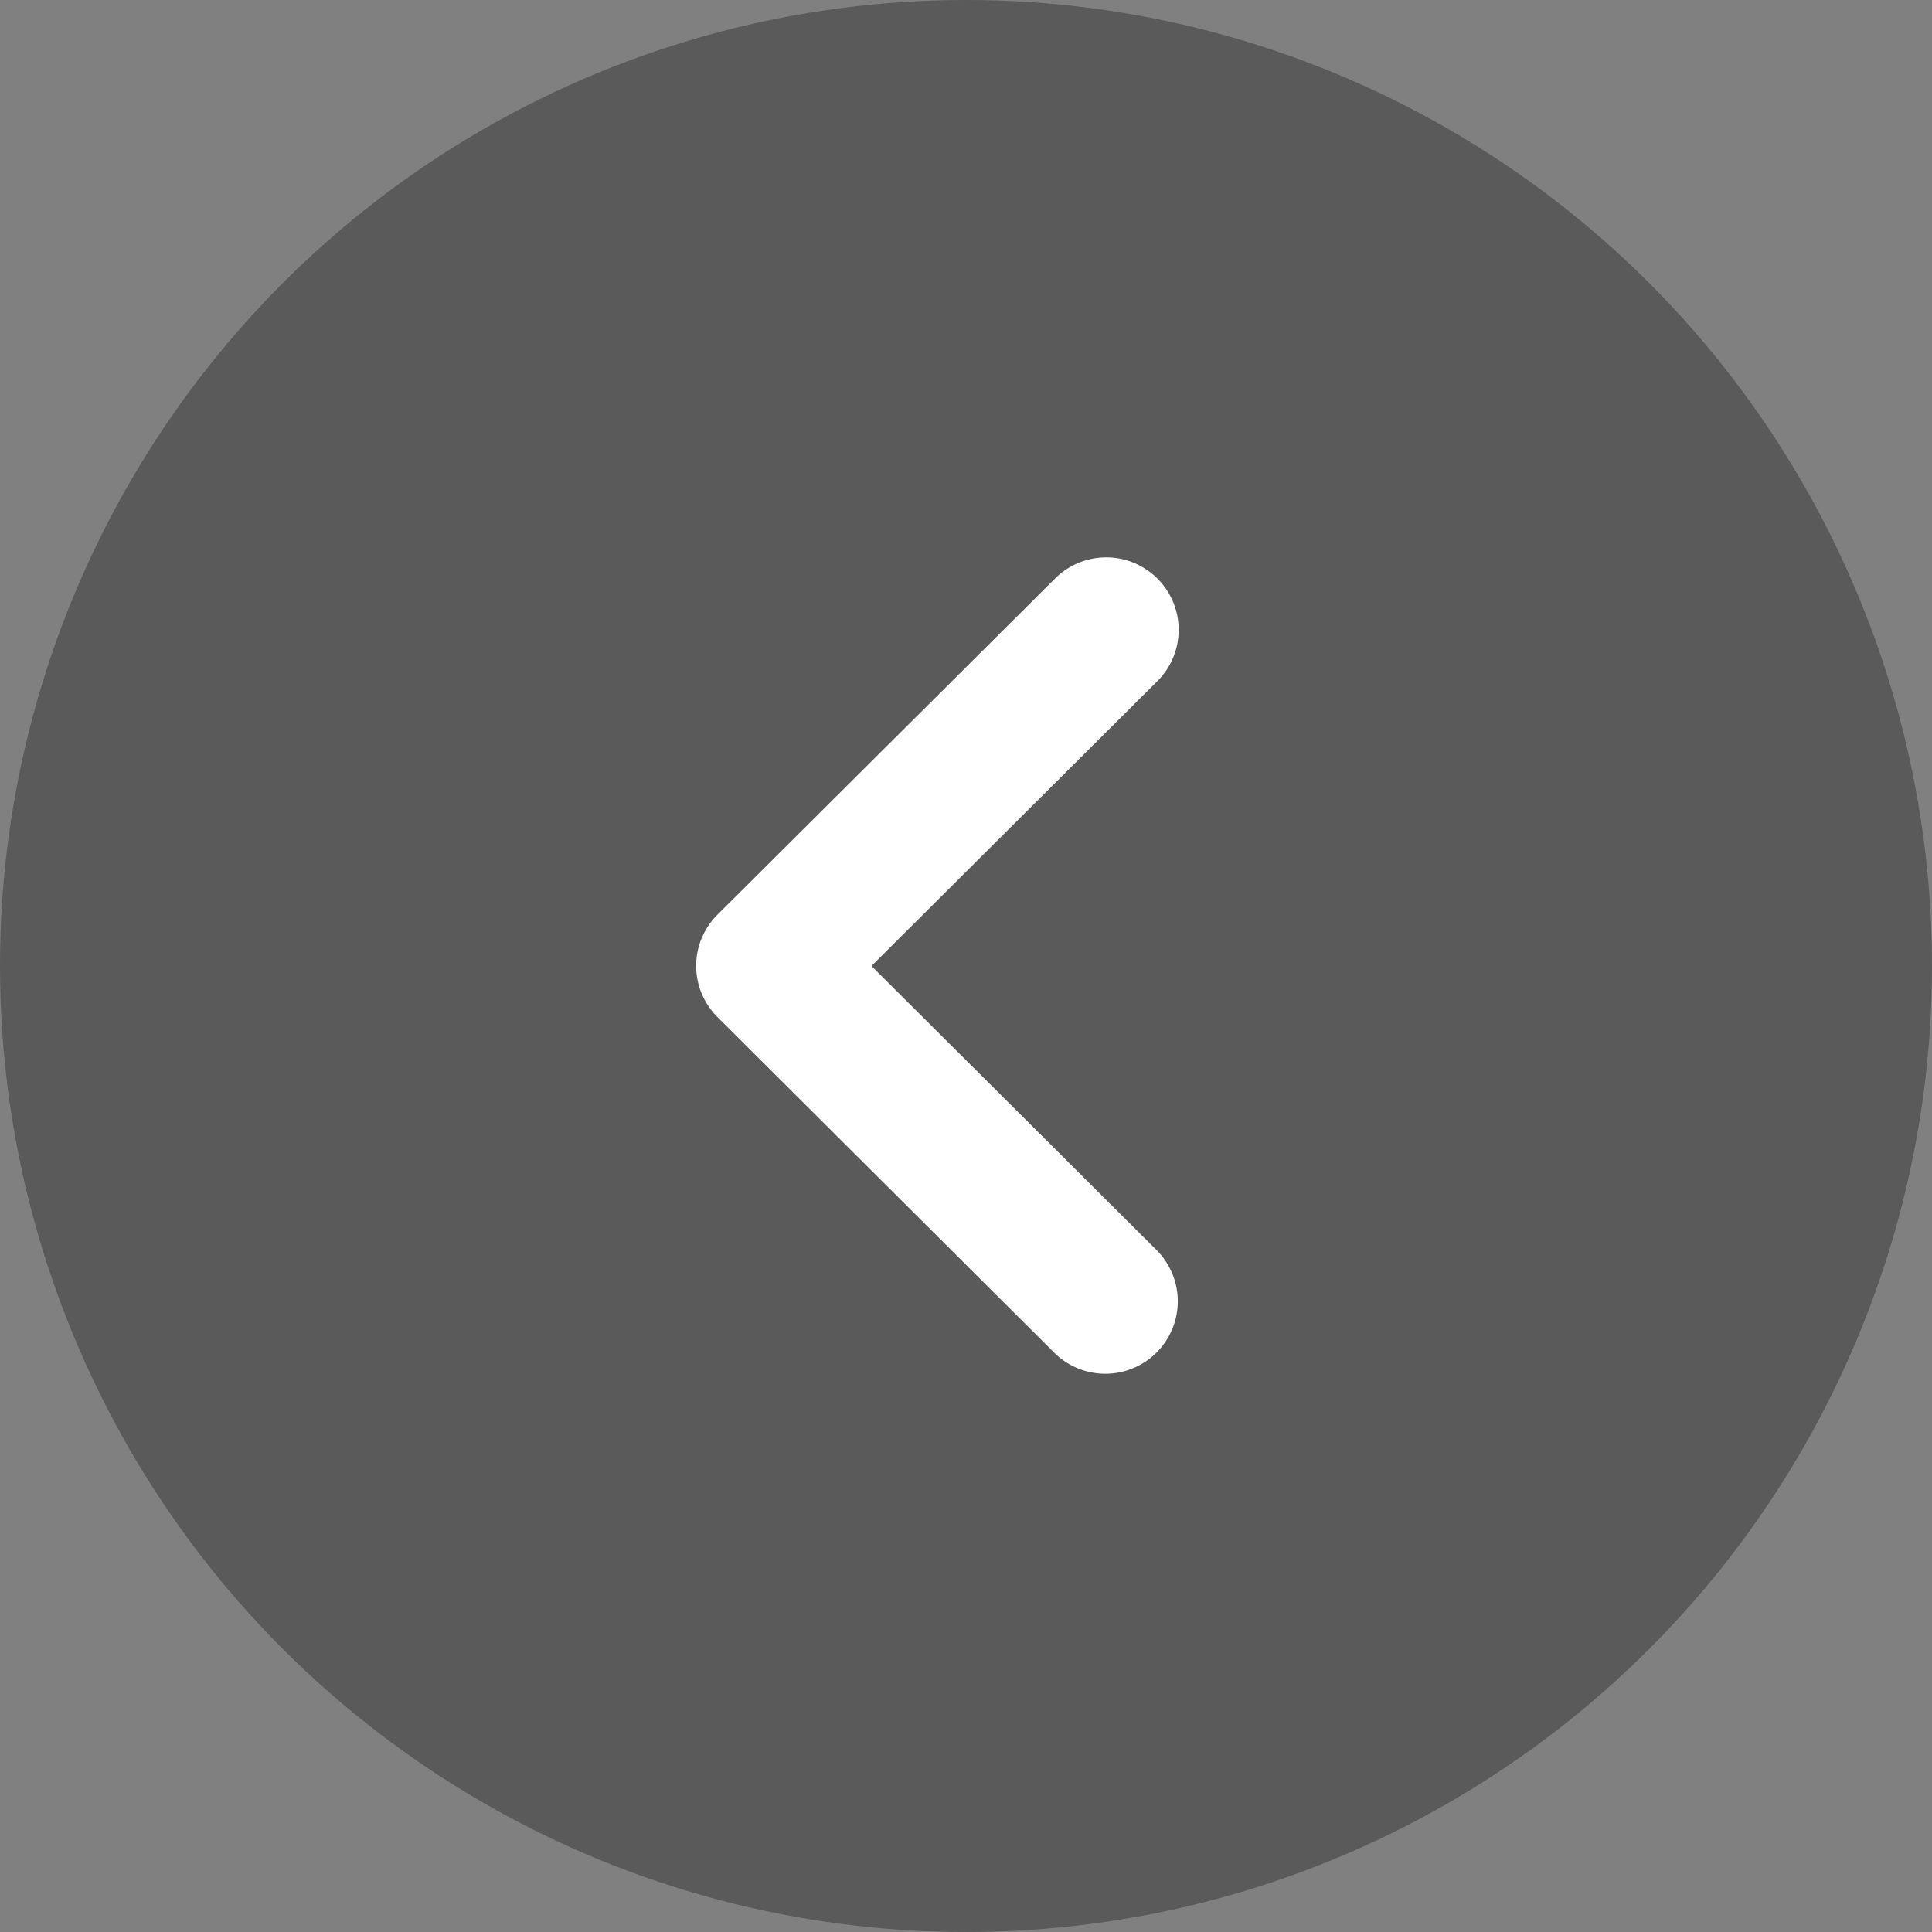
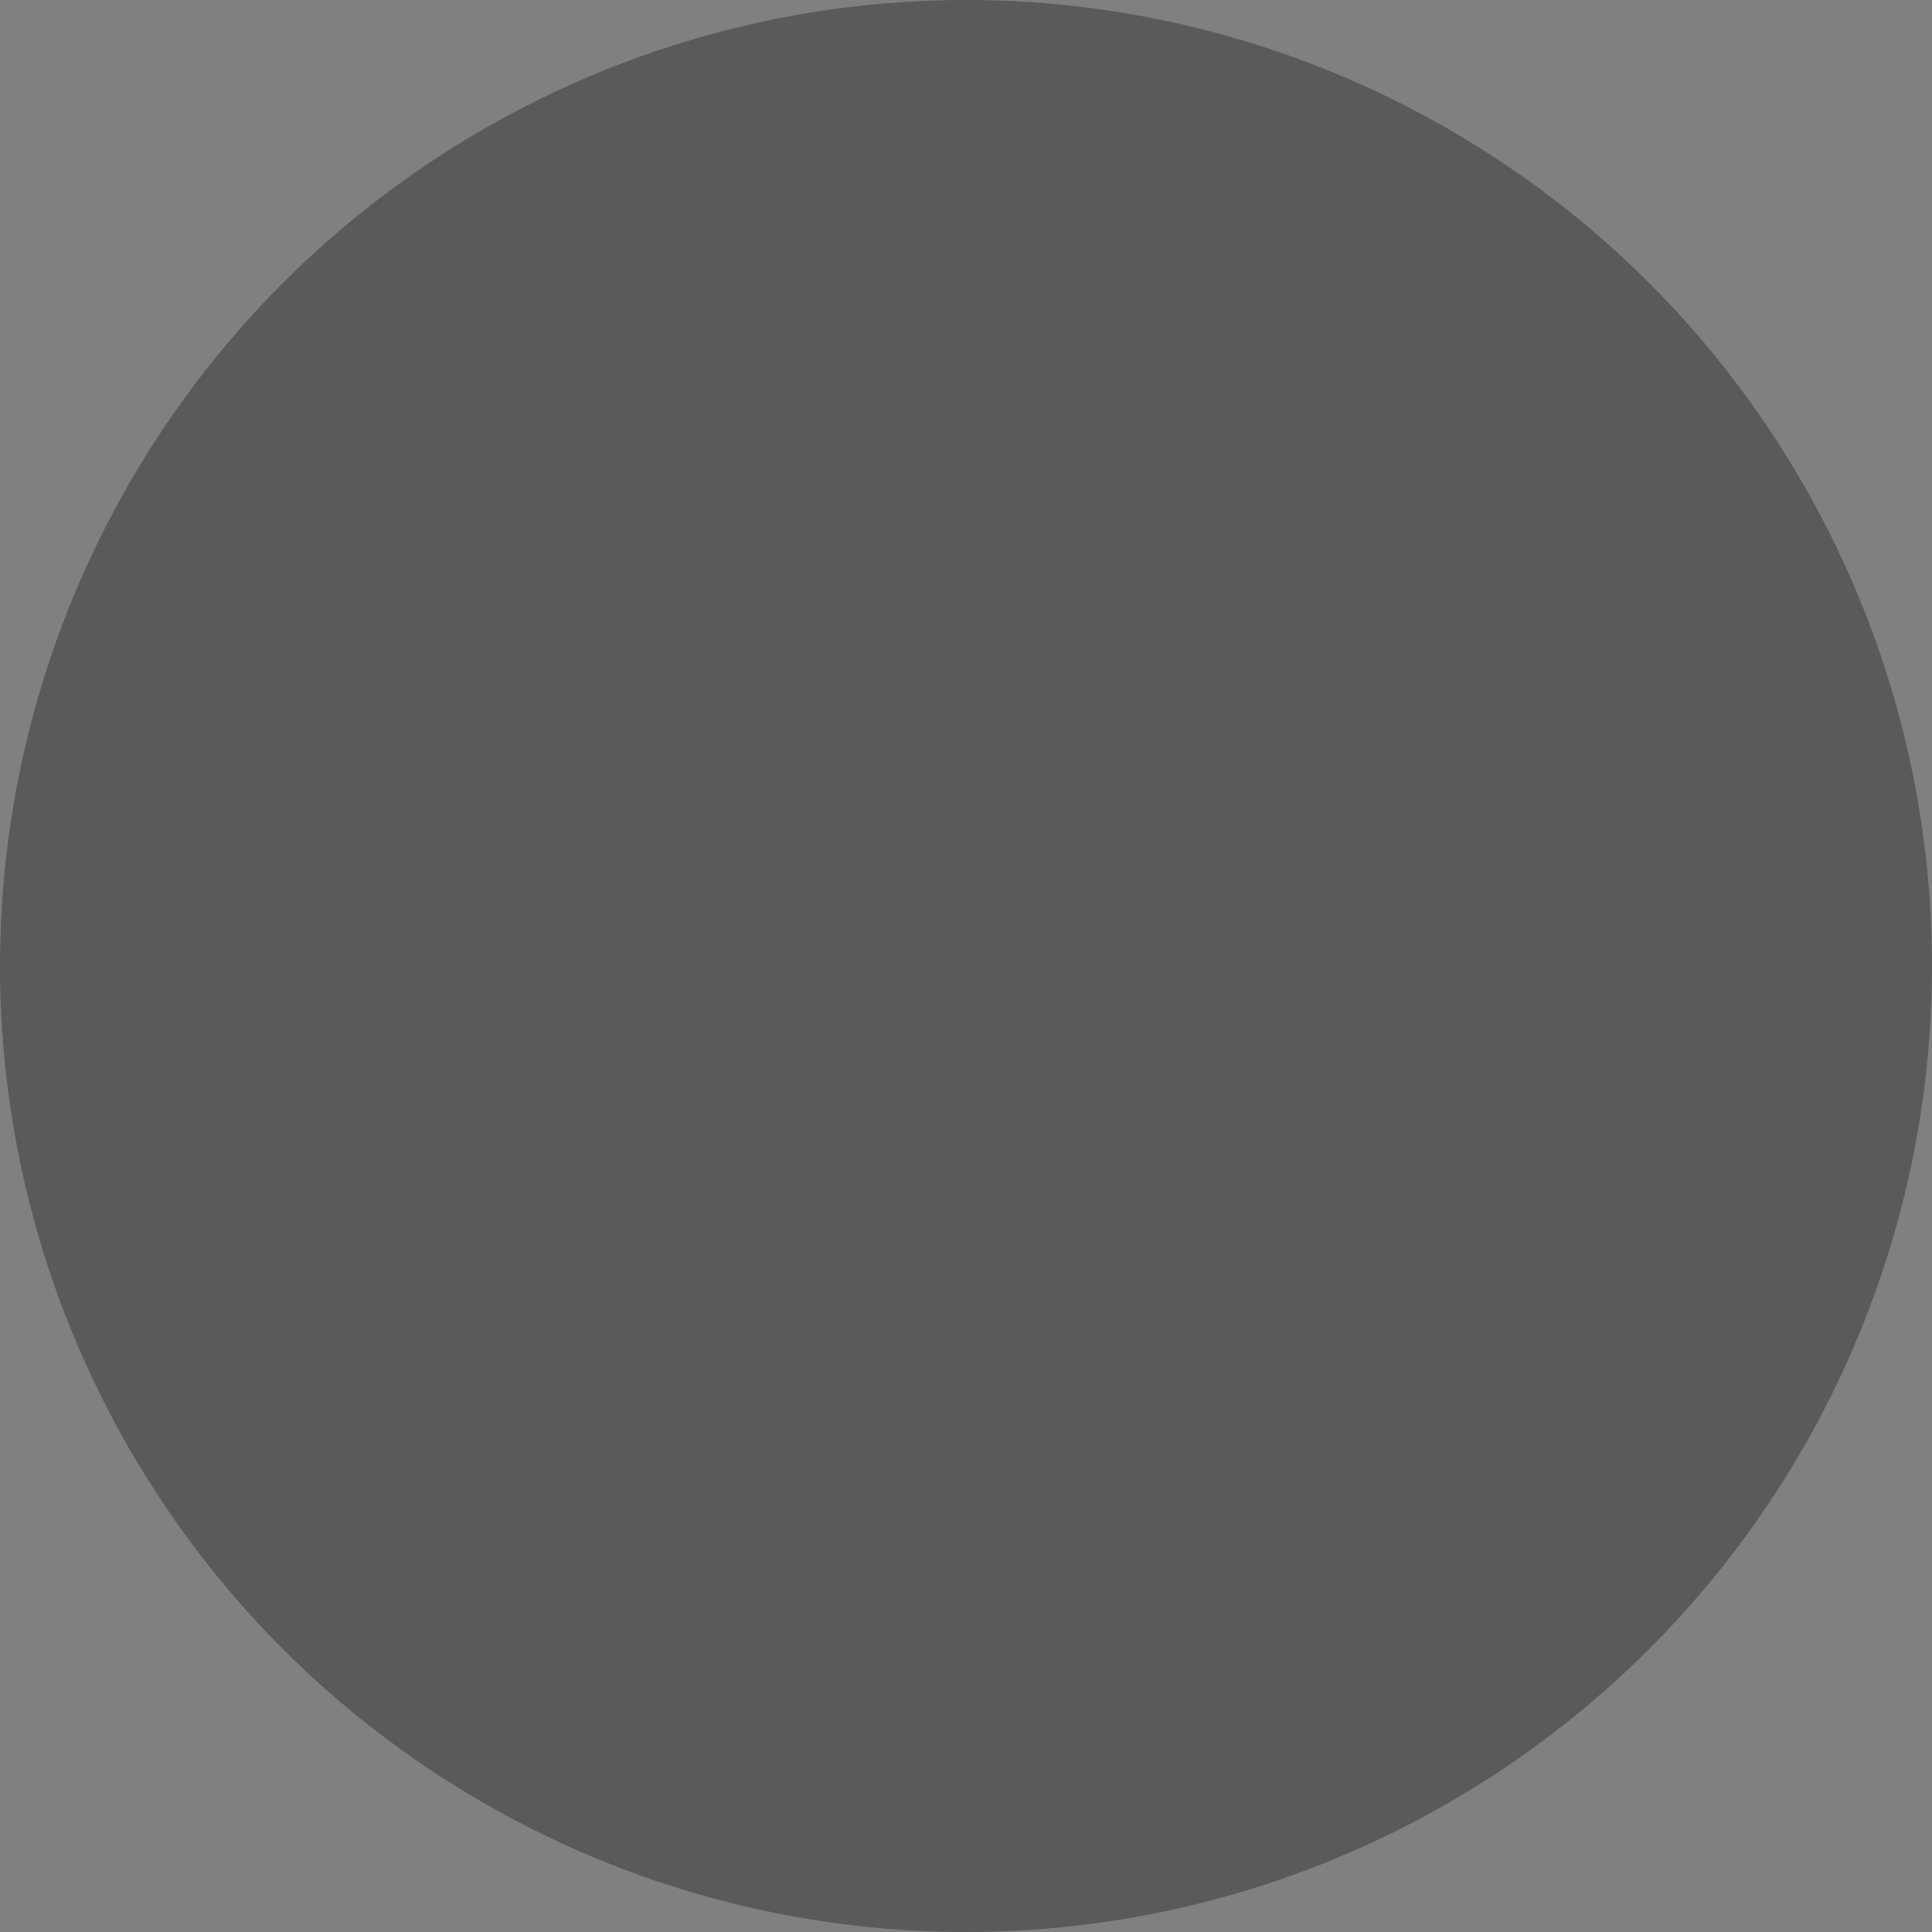
<svg xmlns="http://www.w3.org/2000/svg" width="40" height="40" viewBox="0 0 40 40">
  <rect x="0" y="0" width="40" height="40" fill="#808080" stroke="none" />
  <g id="Groupe_361" data-name="Groupe 361" transform="translate(1870 453) rotate(180)">
    <circle id="Ellipse_3" data-name="Ellipse 3" cx="20" cy="20" r="20" transform="translate(1830 413)" opacity="0.3" />
    <g id="Iconly_Light_Arrow_-_Right_Circle" data-name="Iconly/Light/Arrow - Right Circle" transform="translate(1828 411)">
      <g id="Arrow_-_Right_Circle" data-name="Arrow - Right Circle" transform="translate(2 42) rotate(-90)">
-         <path id="Stroke_3" data-name="Stroke 3" d="M8.442,9.972A1.5,1.5,0,0,1,7.379,9.53L.437,2.558A1.5,1.5,0,1,1,2.563.442l5.879,5.9,5.879-5.9a1.5,1.5,0,1,1,2.126,2.117L9.5,9.53A1.5,1.5,0,0,1,8.442,9.972Z" transform="translate(11.558 15.615)" fill="#fff" />
-       </g>
+         </g>
    </g>
  </g>
</svg>